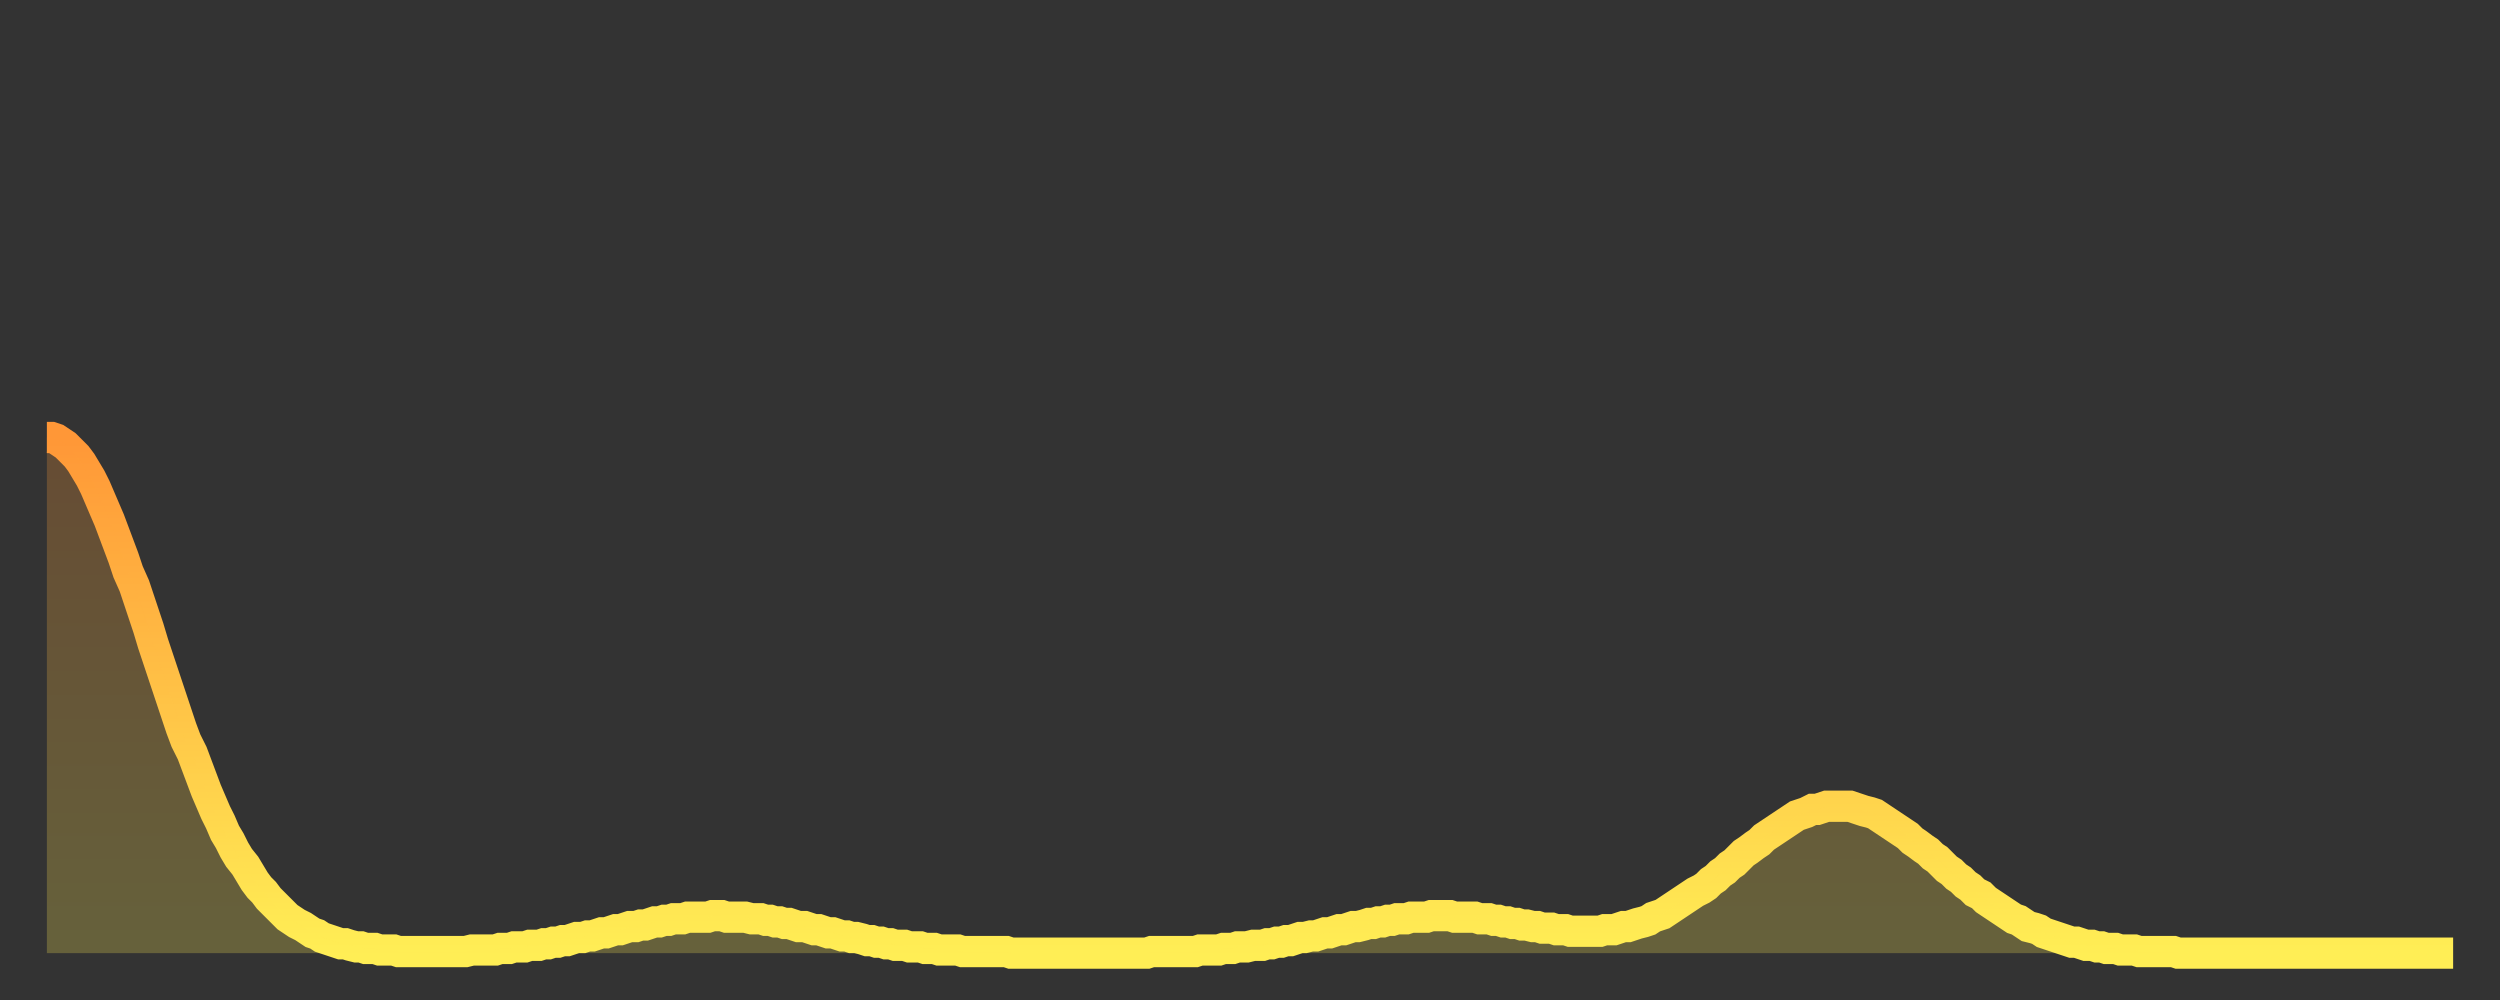
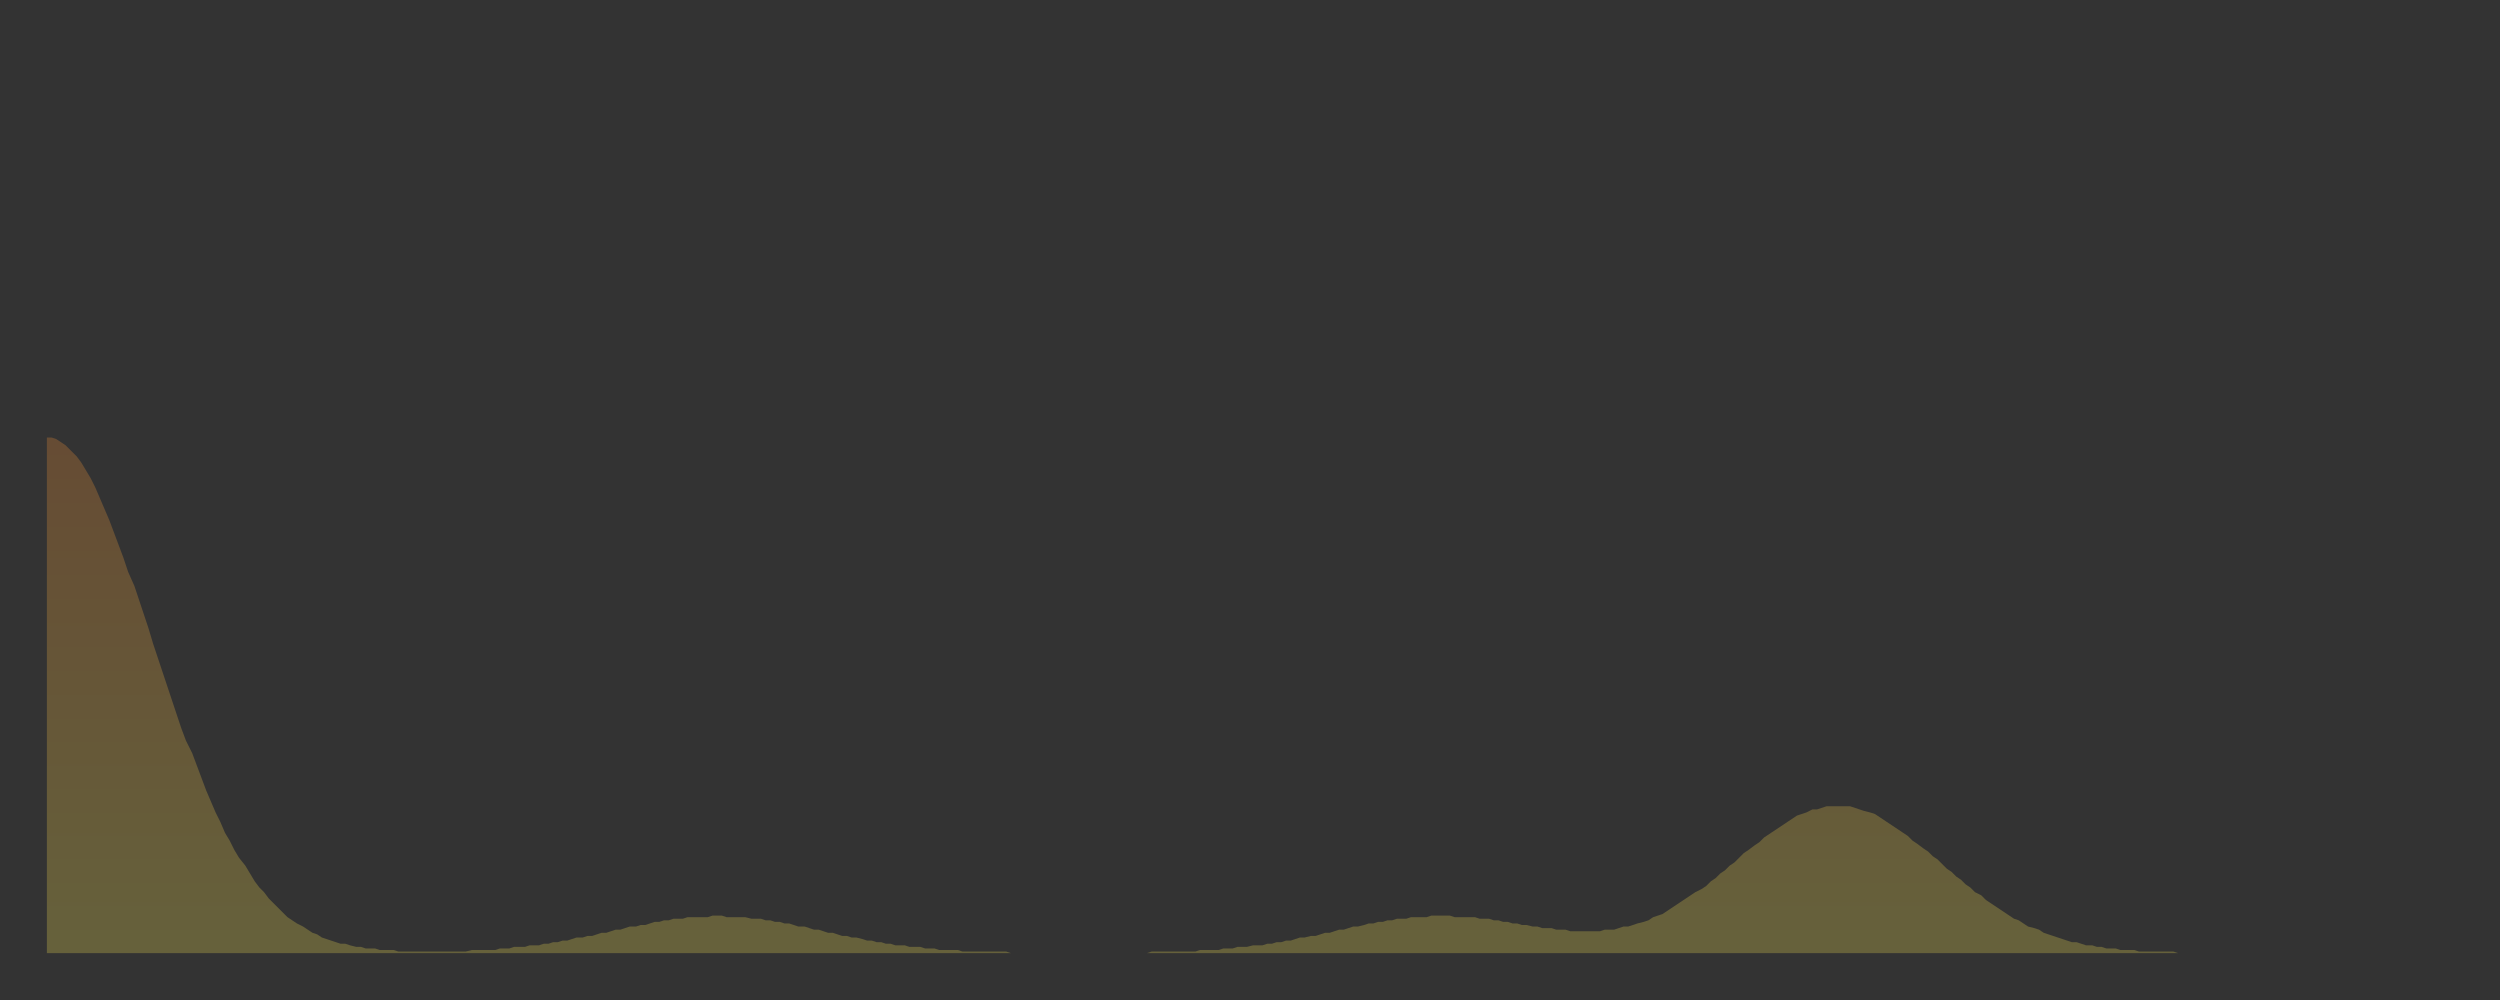
<svg xmlns="http://www.w3.org/2000/svg" baseProfile="full" height="64" version="1.1" width="160">
  <rect width="100%" height="100%" fill="#333333" stroke="none" />
  <defs>
    <linearGradient id="id1013032" x1="0" x2="0" y1="0" y2="1">
      <stop offset="0%" stop-color="#ff9737" />
      <stop offset="50%" stop-color="#ffc246" />
      <stop offset="100%" stop-color="#ffee55" />
    </linearGradient>
  </defs>
  <g transform="translate(3,3)">
    <g>
-       <path d="M 0.0 25.0 0.3 25.0 0.6 25.1 0.9 25.3 1.2 25.5 1.5 25.8 1.9 26.2 2.2 26.6 2.5 27.1 2.8 27.6 3.1 28.2 3.4 28.9 3.7 29.6 4.0 30.3 4.3 31.1 4.6 31.9 4.9 32.7 5.2 33.6 5.6 34.5 5.9 35.4 6.2 36.3 6.5 37.2 6.8 38.2 7.1 39.1 7.4 40.0 7.7 40.9 8.0 41.8 8.3 42.7 8.6 43.6 8.9 44.4 9.3 45.2 9.6 46.0 9.9 46.8 10.2 47.6 10.5 48.3 10.8 49.0 11.1 49.6 11.4 50.3 11.7 50.8 12.0 51.4 12.3 51.9 12.7 52.4 13.0 52.9 13.3 53.4 13.6 53.8 13.9 54.1 14.2 54.5 14.5 54.8 14.8 55.1 15.1 55.4 15.4 55.7 15.7 55.9 16.0 56.1 16.4 56.3 16.7 56.5 17.0 56.7 17.3 56.8 17.6 57.0 17.9 57.1 18.2 57.2 18.5 57.3 18.8 57.4 19.1 57.4 19.4 57.5 19.8 57.6 20.1 57.6 20.4 57.7 20.7 57.7 21.0 57.7 21.3 57.8 21.6 57.8 21.9 57.8 22.2 57.8 22.5 57.9 22.8 57.9 23.1 57.9 23.5 57.9 23.8 57.9 24.1 57.9 24.4 57.9 24.7 57.9 25.0 57.9 25.3 57.9 25.6 57.9 25.9 57.9 26.2 57.9 26.5 57.9 26.8 57.9 27.2 57.8 27.5 57.8 27.8 57.8 28.1 57.8 28.4 57.8 28.7 57.8 29.0 57.7 29.3 57.7 29.6 57.7 29.9 57.6 30.2 57.6 30.6 57.6 30.9 57.5 31.2 57.5 31.5 57.5 31.8 57.4 32.1 57.4 32.4 57.3 32.7 57.3 33.0 57.2 33.3 57.2 33.6 57.1 33.9 57.0 34.3 57.0 34.6 56.9 34.9 56.9 35.2 56.8 35.5 56.7 35.8 56.7 36.1 56.6 36.4 56.5 36.7 56.5 37.0 56.4 37.3 56.3 37.7 56.3 38.0 56.2 38.3 56.2 38.6 56.1 38.9 56.0 39.2 56.0 39.5 55.9 39.8 55.9 40.1 55.8 40.4 55.8 40.7 55.8 41.0 55.7 41.4 55.7 41.7 55.7 42.0 55.7 42.3 55.7 42.6 55.6 42.9 55.6 43.2 55.6 43.5 55.7 43.8 55.7 44.1 55.7 44.4 55.7 44.7 55.7 45.1 55.8 45.4 55.8 45.7 55.8 46.0 55.9 46.3 55.9 46.6 56.0 46.9 56.0 47.2 56.1 47.5 56.1 47.8 56.2 48.1 56.3 48.5 56.3 48.8 56.4 49.1 56.5 49.4 56.5 49.7 56.6 50.0 56.7 50.3 56.7 50.6 56.8 50.9 56.9 51.2 56.9 51.5 57.0 51.8 57.0 52.2 57.1 52.5 57.2 52.8 57.2 53.1 57.3 53.4 57.3 53.7 57.4 54.0 57.4 54.3 57.5 54.6 57.5 54.9 57.5 55.2 57.6 55.6 57.6 55.9 57.6 56.2 57.7 56.5 57.7 56.8 57.7 57.1 57.8 57.4 57.8 57.7 57.8 58.0 57.8 58.3 57.8 58.6 57.9 58.9 57.9 59.3 57.9 59.6 57.9 59.9 57.9 60.2 57.9 60.5 57.9 60.8 57.9 61.1 57.9 61.4 57.9 61.7 58.0 62.0 58.0 62.3 58.0 62.6 58.0 63.0 58.0 63.3 58.0 63.6 58.0 63.9 58.0 64.2 58.0 64.5 58.0 64.8 58.0 65.1 58.0 65.4 58.0 65.7 58.0 66.0 58.0 66.4 58.0 66.7 58.0 67.0 58.0 67.3 58.0 67.6 58.0 67.9 58.0 68.2 58.0 68.5 58.0 68.8 58.0 69.1 58.0 69.4 58.0 69.7 58.0 70.1 58.0 70.4 58.0 70.7 57.9 71.0 57.9 71.3 57.9 71.6 57.9 71.9 57.9 72.2 57.9 72.5 57.9 72.8 57.9 73.1 57.9 73.5 57.9 73.8 57.8 74.1 57.8 74.4 57.8 74.7 57.8 75.0 57.8 75.3 57.7 75.6 57.7 75.9 57.7 76.2 57.6 76.5 57.6 76.8 57.6 77.2 57.5 77.5 57.5 77.8 57.5 78.1 57.4 78.4 57.4 78.7 57.3 79.0 57.3 79.3 57.2 79.6 57.2 79.9 57.1 80.2 57.0 80.5 57.0 80.9 56.9 81.2 56.9 81.5 56.8 81.8 56.7 82.1 56.7 82.4 56.6 82.7 56.5 83.0 56.5 83.3 56.4 83.6 56.3 83.9 56.3 84.3 56.2 84.6 56.1 84.9 56.1 85.2 56.0 85.5 56.0 85.8 55.9 86.1 55.9 86.4 55.8 86.7 55.8 87.0 55.8 87.3 55.7 87.6 55.7 88.0 55.7 88.3 55.7 88.6 55.6 88.9 55.6 89.2 55.6 89.5 55.6 89.8 55.6 90.1 55.7 90.4 55.7 90.7 55.7 91.0 55.7 91.4 55.7 91.7 55.8 92.0 55.8 92.3 55.8 92.6 55.9 92.9 55.9 93.2 56.0 93.5 56.0 93.8 56.1 94.1 56.1 94.4 56.2 94.7 56.2 95.1 56.3 95.4 56.3 95.7 56.4 96.0 56.4 96.3 56.4 96.6 56.5 96.9 56.5 97.2 56.5 97.5 56.6 97.8 56.6 98.1 56.6 98.4 56.6 98.8 56.6 99.1 56.6 99.4 56.6 99.7 56.5 100.0 56.5 100.3 56.5 100.6 56.4 100.9 56.3 101.2 56.3 101.5 56.2 101.8 56.1 102.2 56.0 102.5 55.9 102.8 55.7 103.1 55.6 103.4 55.5 103.7 55.3 104.0 55.1 104.3 54.9 104.6 54.7 104.9 54.5 105.2 54.3 105.5 54.1 105.9 53.9 106.2 53.7 106.5 53.4 106.8 53.2 107.1 52.9 107.4 52.7 107.7 52.4 108.0 52.2 108.3 51.9 108.6 51.6 108.9 51.4 109.3 51.1 109.6 50.9 109.9 50.6 110.2 50.4 110.5 50.2 110.8 50.0 111.1 49.8 111.4 49.6 111.7 49.4 112.0 49.2 112.3 49.1 112.6 49.0 113.0 48.8 113.3 48.8 113.6 48.7 113.9 48.6 114.2 48.6 114.5 48.6 114.8 48.6 115.1 48.6 115.4 48.6 115.7 48.7 116.0 48.8 116.3 48.9 116.7 49.0 117.0 49.1 117.3 49.3 117.6 49.5 117.9 49.7 118.2 49.9 118.5 50.1 118.8 50.3 119.1 50.5 119.4 50.8 119.7 51.0 120.1 51.3 120.4 51.5 120.7 51.8 121.0 52.0 121.3 52.3 121.6 52.6 121.9 52.8 122.2 53.1 122.5 53.3 122.8 53.6 123.1 53.8 123.4 54.1 123.8 54.3 124.1 54.6 124.4 54.8 124.7 55.0 125.0 55.2 125.3 55.4 125.6 55.6 125.9 55.8 126.2 55.9 126.5 56.1 126.8 56.3 127.2 56.4 127.5 56.5 127.8 56.7 128.1 56.8 128.4 56.9 128.7 57.0 129.0 57.1 129.3 57.2 129.6 57.3 129.9 57.3 130.2 57.4 130.5 57.5 130.9 57.5 131.2 57.6 131.5 57.6 131.8 57.7 132.1 57.7 132.4 57.7 132.7 57.8 133.0 57.8 133.3 57.8 133.6 57.8 133.9 57.9 134.2 57.9 134.6 57.9 134.9 57.9 135.2 57.9 135.5 57.9 135.8 57.9 136.1 57.9 136.4 58.0 136.7 58.0 137.0 58.0 137.3 58.0 137.6 58.0 138.0 58.0 138.3 58.0 138.6 58.0 138.9 58.0 139.2 58.0 139.5 58.0 139.8 58.0 140.1 58.0 140.4 58.0 140.7 58.0 141.0 58.0 141.3 58.0 141.7 58.0 142.0 58.0 142.3 58.0 142.6 58.0 142.9 58.0 143.2 58.0 143.5 58.0 143.8 58.0 144.1 58.0 144.4 58.0 144.7 58.0 145.1 58.0 145.4 58.0 145.7 58.0 146.0 58.0 146.3 58.0 146.6 58.0 146.9 58.0 147.2 58.0 147.5 58.0 147.8 58.0 148.1 58.0 148.4 58.0 148.8 58.0 149.1 58.0 149.4 58.0 149.7 58.0 150.0 58.0 150.3 58.0 150.6 58.0 150.9 58.0 151.2 58.0 151.5 58.0 151.8 58.0 152.1 58.0 152.5 58.0 152.8 58.0 153.1 58.0 153.4 58.0 153.7 58.0 154.0 58.0" fill="none" id="graph-curve" opacity="1" stroke="url(#id1013032)" stroke-width="2" />
      <path d="M 0 58 L 0.0 25.0 0.3 25.0 0.6 25.1 0.9 25.3 1.2 25.5 1.5 25.8 1.9 26.2 2.2 26.6 2.5 27.1 2.8 27.6 3.1 28.2 3.4 28.9 3.7 29.6 4.0 30.3 4.3 31.1 4.6 31.9 4.9 32.7 5.2 33.6 5.6 34.5 5.9 35.4 6.2 36.3 6.5 37.2 6.8 38.2 7.1 39.1 7.4 40.0 7.7 40.9 8.0 41.8 8.3 42.7 8.6 43.6 8.9 44.4 9.3 45.2 9.6 46.0 9.9 46.8 10.2 47.6 10.5 48.3 10.8 49.0 11.1 49.6 11.4 50.3 11.7 50.8 12.0 51.4 12.3 51.9 12.7 52.4 13.0 52.9 13.3 53.4 13.6 53.8 13.9 54.1 14.2 54.5 14.5 54.8 14.8 55.1 15.1 55.4 15.4 55.7 15.7 55.9 16.0 56.1 16.4 56.3 16.7 56.5 17.0 56.7 17.3 56.8 17.6 57.0 17.9 57.1 18.2 57.2 18.5 57.3 18.8 57.4 19.1 57.4 19.4 57.5 19.8 57.6 20.1 57.6 20.4 57.7 20.7 57.7 21.0 57.7 21.3 57.8 21.6 57.8 21.9 57.8 22.2 57.8 22.5 57.9 22.8 57.9 23.1 57.9 23.5 57.9 23.8 57.9 24.1 57.9 24.4 57.9 24.7 57.9 25.0 57.9 25.3 57.9 25.6 57.9 25.9 57.9 26.2 57.9 26.5 57.9 26.8 57.9 27.2 57.8 27.5 57.8 27.8 57.8 28.1 57.8 28.4 57.8 28.7 57.8 29.0 57.7 29.3 57.7 29.6 57.7 29.9 57.6 30.2 57.6 30.6 57.6 30.9 57.5 31.2 57.5 31.5 57.5 31.8 57.4 32.1 57.4 32.4 57.3 32.7 57.3 33.0 57.2 33.3 57.2 33.6 57.1 33.9 57.0 34.3 57.0 34.6 56.9 34.9 56.9 35.2 56.8 35.5 56.7 35.8 56.7 36.1 56.6 36.4 56.5 36.7 56.5 37.0 56.4 37.3 56.3 37.7 56.3 38.0 56.2 38.3 56.2 38.6 56.1 38.9 56.0 39.2 56.0 39.5 55.9 39.8 55.9 40.1 55.8 40.4 55.8 40.7 55.8 41.0 55.7 41.4 55.7 41.7 55.7 42.0 55.7 42.3 55.7 42.6 55.6 42.9 55.6 43.2 55.6 43.5 55.7 43.8 55.7 44.1 55.7 44.4 55.7 44.7 55.7 45.1 55.8 45.4 55.8 45.7 55.8 46.0 55.9 46.3 55.9 46.6 56.0 46.9 56.0 47.2 56.1 47.5 56.1 47.8 56.2 48.1 56.3 48.5 56.3 48.8 56.4 49.1 56.5 49.4 56.5 49.7 56.6 50.0 56.7 50.3 56.7 50.6 56.8 50.9 56.9 51.2 56.9 51.5 57.0 51.8 57.0 52.2 57.1 52.5 57.2 52.8 57.2 53.1 57.3 53.4 57.3 53.7 57.4 54.0 57.4 54.3 57.5 54.6 57.5 54.9 57.5 55.2 57.6 55.6 57.6 55.9 57.6 56.2 57.7 56.5 57.7 56.8 57.7 57.1 57.8 57.4 57.8 57.7 57.8 58.0 57.8 58.3 57.8 58.6 57.9 58.9 57.9 59.3 57.9 59.6 57.9 59.9 57.9 60.2 57.9 60.5 57.9 60.8 57.9 61.1 57.9 61.4 57.9 61.7 58.0 62.0 58.0 62.3 58.0 62.6 58.0 63.0 58.0 63.3 58.0 63.6 58.0 63.9 58.0 64.2 58.0 64.5 58.0 64.8 58.0 65.1 58.0 65.4 58.0 65.7 58.0 66.0 58.0 66.4 58.0 66.7 58.0 67.0 58.0 67.3 58.0 67.6 58.0 67.9 58.0 68.2 58.0 68.5 58.0 68.8 58.0 69.1 58.0 69.4 58.0 69.7 58.0 70.1 58.0 70.4 58.0 70.7 57.9 71.0 57.9 71.3 57.9 71.6 57.9 71.9 57.9 72.2 57.9 72.5 57.9 72.8 57.9 73.1 57.9 73.5 57.9 73.8 57.8 74.1 57.8 74.4 57.8 74.7 57.8 75.0 57.8 75.3 57.7 75.6 57.7 75.9 57.7 76.2 57.6 76.5 57.6 76.8 57.6 77.2 57.5 77.5 57.5 77.8 57.5 78.1 57.4 78.4 57.4 78.7 57.3 79.0 57.3 79.3 57.2 79.6 57.2 79.9 57.1 80.2 57.0 80.5 57.0 80.9 56.9 81.2 56.9 81.5 56.8 81.8 56.7 82.1 56.7 82.4 56.6 82.7 56.5 83.0 56.5 83.3 56.4 83.6 56.3 83.9 56.3 84.3 56.2 84.6 56.1 84.9 56.1 85.2 56.0 85.5 56.0 85.8 55.9 86.1 55.9 86.4 55.8 86.7 55.8 87.0 55.8 87.3 55.7 87.6 55.7 88.0 55.7 88.3 55.7 88.6 55.6 88.9 55.6 89.2 55.6 89.5 55.6 89.8 55.6 90.1 55.7 90.4 55.7 90.7 55.7 91.0 55.7 91.4 55.7 91.7 55.8 92.0 55.8 92.3 55.8 92.6 55.9 92.9 55.9 93.2 56.0 93.5 56.0 93.8 56.1 94.1 56.1 94.4 56.2 94.7 56.2 95.1 56.3 95.4 56.3 95.7 56.4 96.0 56.4 96.3 56.4 96.6 56.5 96.9 56.5 97.2 56.5 97.5 56.6 97.8 56.6 98.1 56.6 98.4 56.6 98.8 56.6 99.1 56.6 99.4 56.6 99.7 56.5 100.0 56.5 100.3 56.5 100.6 56.4 100.9 56.3 101.2 56.3 101.5 56.2 101.8 56.1 102.2 56.0 102.5 55.9 102.8 55.7 103.1 55.6 103.4 55.5 103.7 55.3 104.0 55.1 104.3 54.9 104.6 54.7 104.9 54.5 105.2 54.3 105.5 54.1 105.9 53.9 106.2 53.7 106.5 53.4 106.8 53.2 107.1 52.9 107.4 52.7 107.7 52.4 108.0 52.2 108.3 51.9 108.6 51.6 108.9 51.4 109.3 51.1 109.6 50.9 109.9 50.6 110.2 50.4 110.5 50.2 110.8 50.0 111.1 49.8 111.4 49.6 111.7 49.4 112.0 49.2 112.3 49.1 112.6 49.0 113.0 48.8 113.3 48.8 113.6 48.7 113.9 48.6 114.2 48.6 114.5 48.6 114.8 48.6 115.1 48.6 115.4 48.6 115.7 48.7 116.0 48.8 116.3 48.9 116.7 49.0 117.0 49.1 117.3 49.3 117.6 49.5 117.9 49.7 118.2 49.9 118.5 50.1 118.8 50.3 119.1 50.5 119.4 50.8 119.7 51.0 120.1 51.3 120.4 51.5 120.7 51.8 121.0 52.0 121.3 52.3 121.6 52.6 121.9 52.8 122.2 53.1 122.5 53.3 122.8 53.6 123.1 53.8 123.4 54.1 123.8 54.3 124.1 54.6 124.4 54.8 124.7 55.0 125.0 55.2 125.3 55.4 125.6 55.6 125.9 55.8 126.2 55.9 126.5 56.1 126.8 56.3 127.2 56.4 127.5 56.5 127.8 56.7 128.1 56.8 128.4 56.9 128.7 57.0 129.0 57.1 129.3 57.2 129.6 57.3 129.9 57.3 130.2 57.4 130.5 57.5 130.9 57.5 131.2 57.6 131.5 57.6 131.8 57.7 132.1 57.7 132.4 57.7 132.7 57.8 133.0 57.8 133.3 57.8 133.6 57.8 133.9 57.9 134.2 57.9 134.6 57.9 134.9 57.9 135.2 57.9 135.5 57.9 135.8 57.9 136.1 57.9 136.4 58.0 136.7 58.0 137.0 58.0 137.3 58.0 137.6 58.0 138.0 58.0 138.3 58.0 138.6 58.0 138.9 58.0 139.2 58.0 139.5 58.0 139.8 58.0 140.1 58.0 140.4 58.0 140.7 58.0 141.0 58.0 141.3 58.0 141.7 58.0 142.0 58.0 142.3 58.0 142.6 58.0 142.9 58.0 143.2 58.0 143.5 58.0 143.8 58.0 144.1 58.0 144.4 58.0 144.7 58.0 145.1 58.0 145.4 58.0 145.7 58.0 146.0 58.0 146.3 58.0 146.6 58.0 146.9 58.0 147.2 58.0 147.5 58.0 147.8 58.0 148.1 58.0 148.4 58.0 148.8 58.0 149.1 58.0 149.4 58.0 149.7 58.0 150.0 58.0 150.3 58.0 150.6 58.0 150.9 58.0 151.2 58.0 151.5 58.0 151.8 58.0 152.1 58.0 152.5 58.0 152.8 58.0 153.1 58.0 153.4 58.0 153.7 58.0 154.0 58.0 154 58" fill="url(#id1013032)" fill-opacity=".25" id="graph-shadow" />
    </g>
  </g>
</svg>